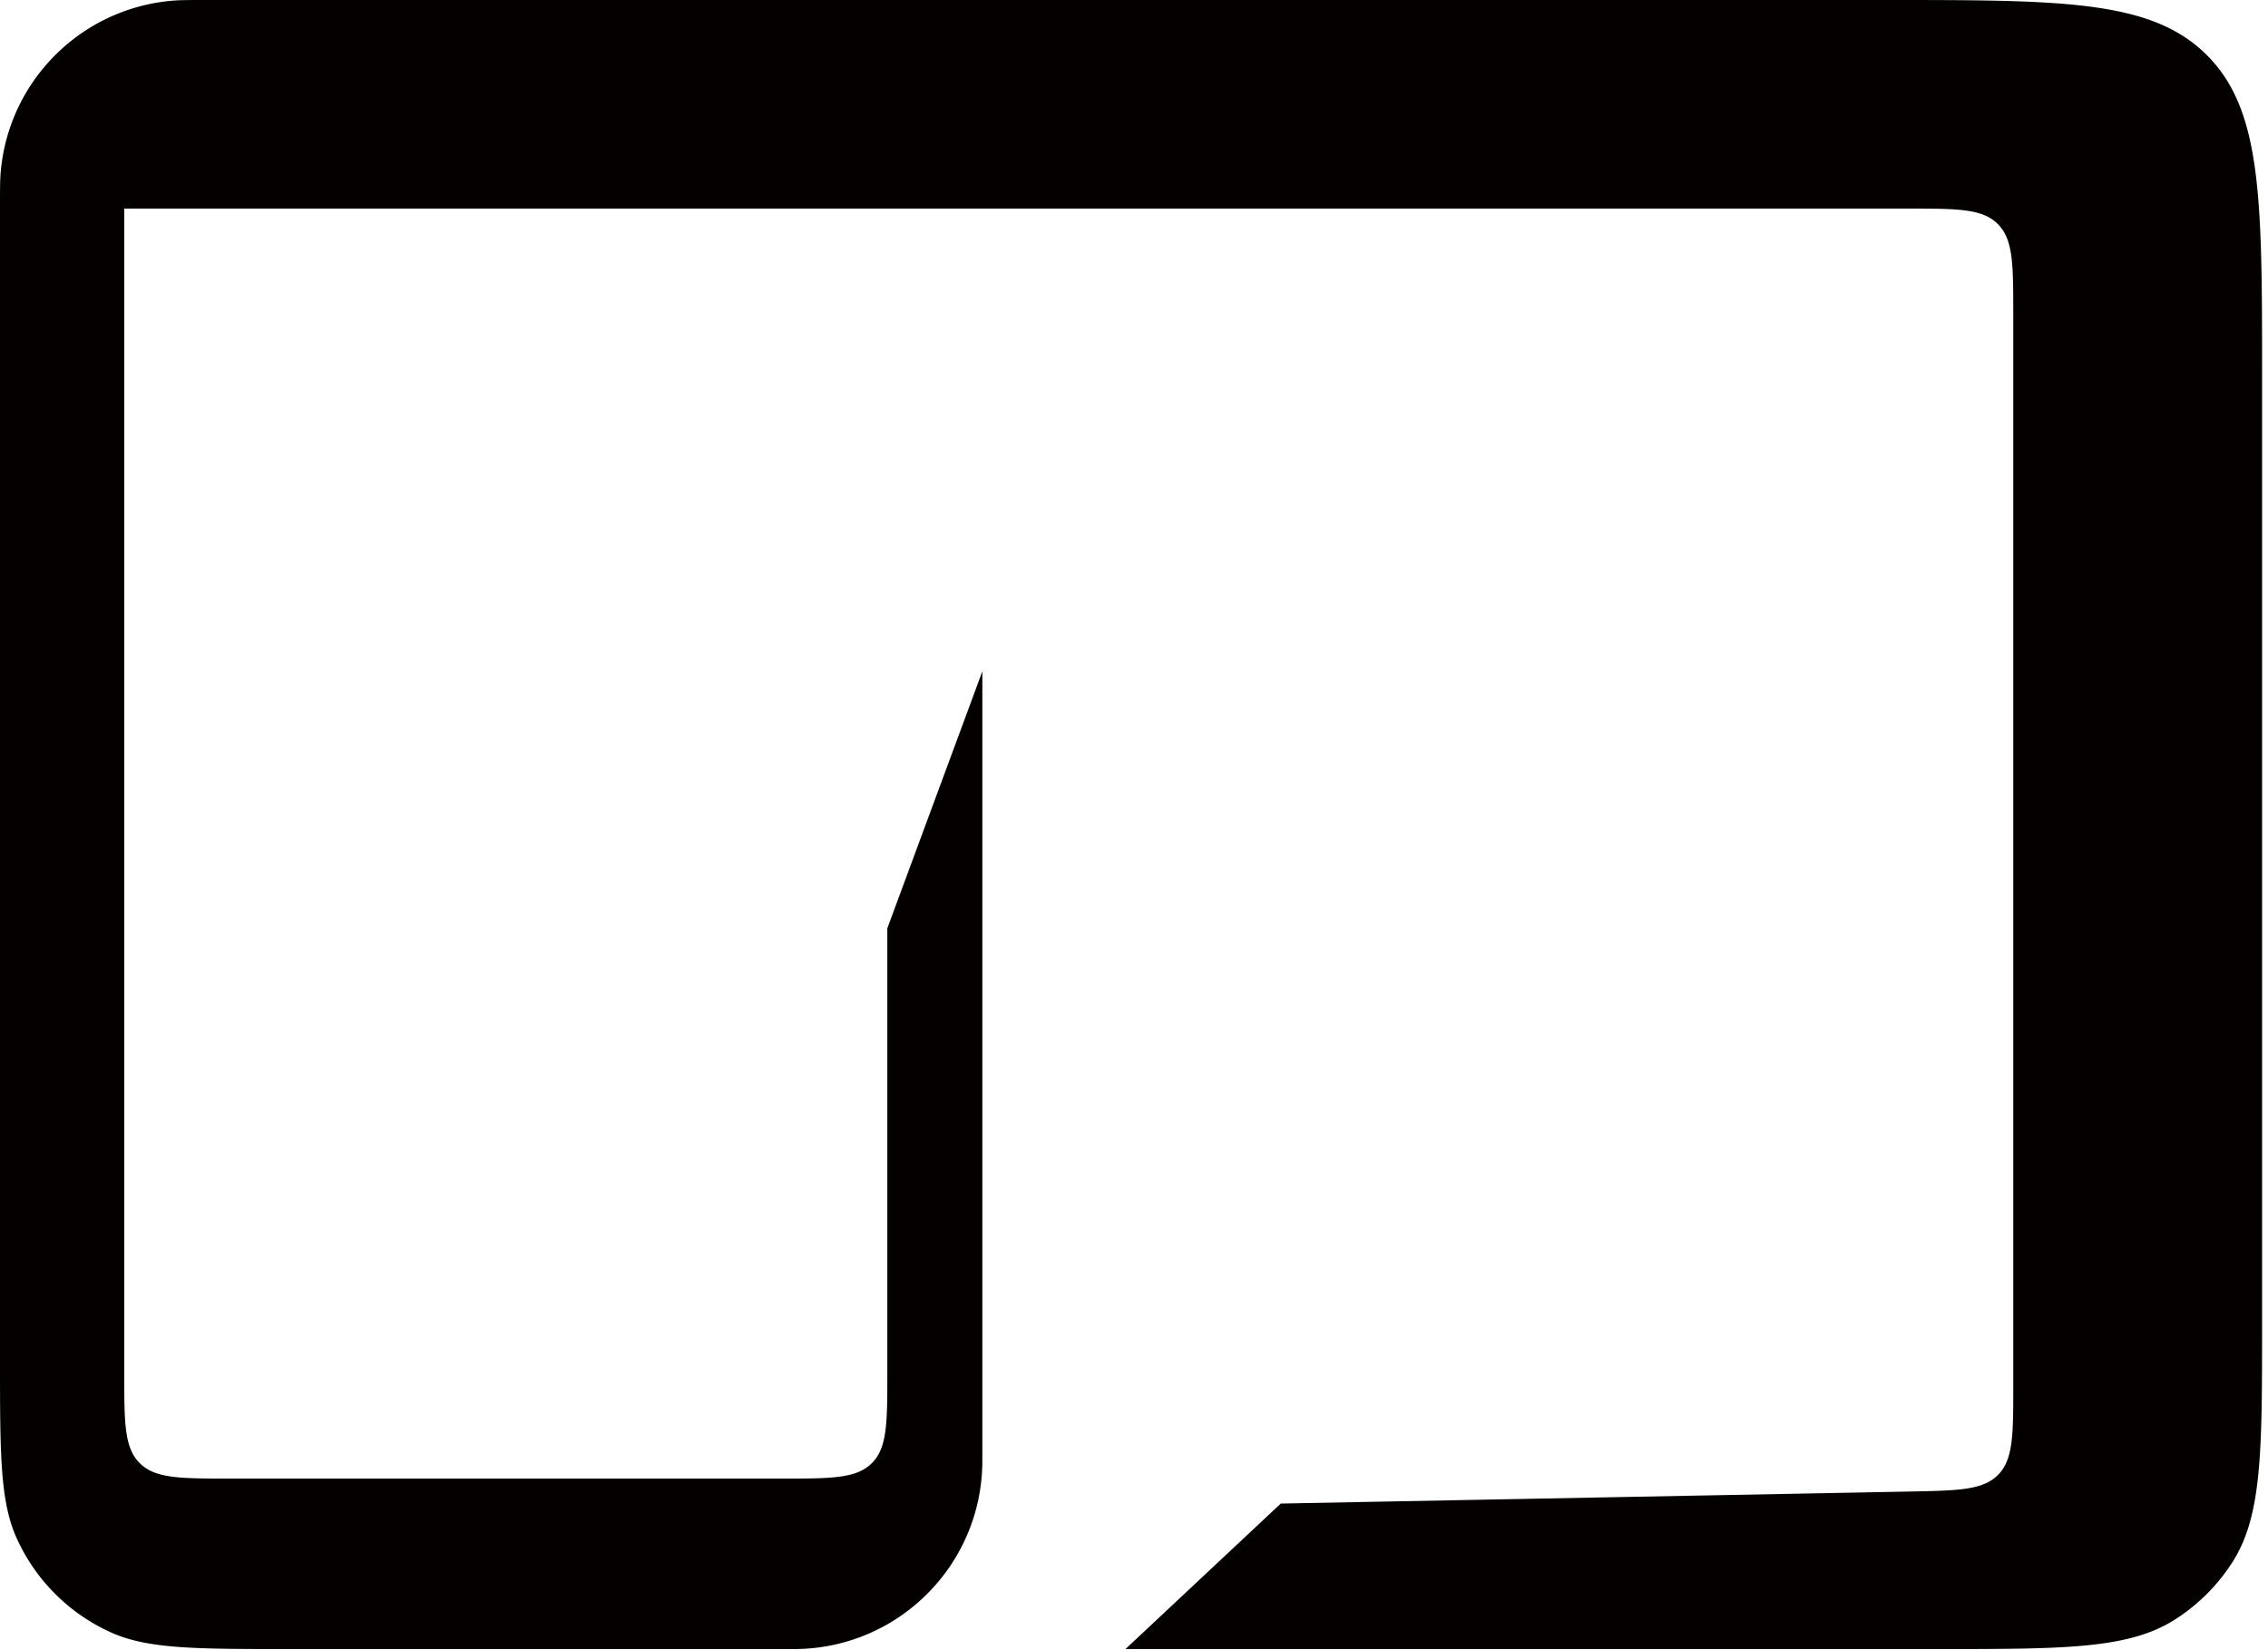
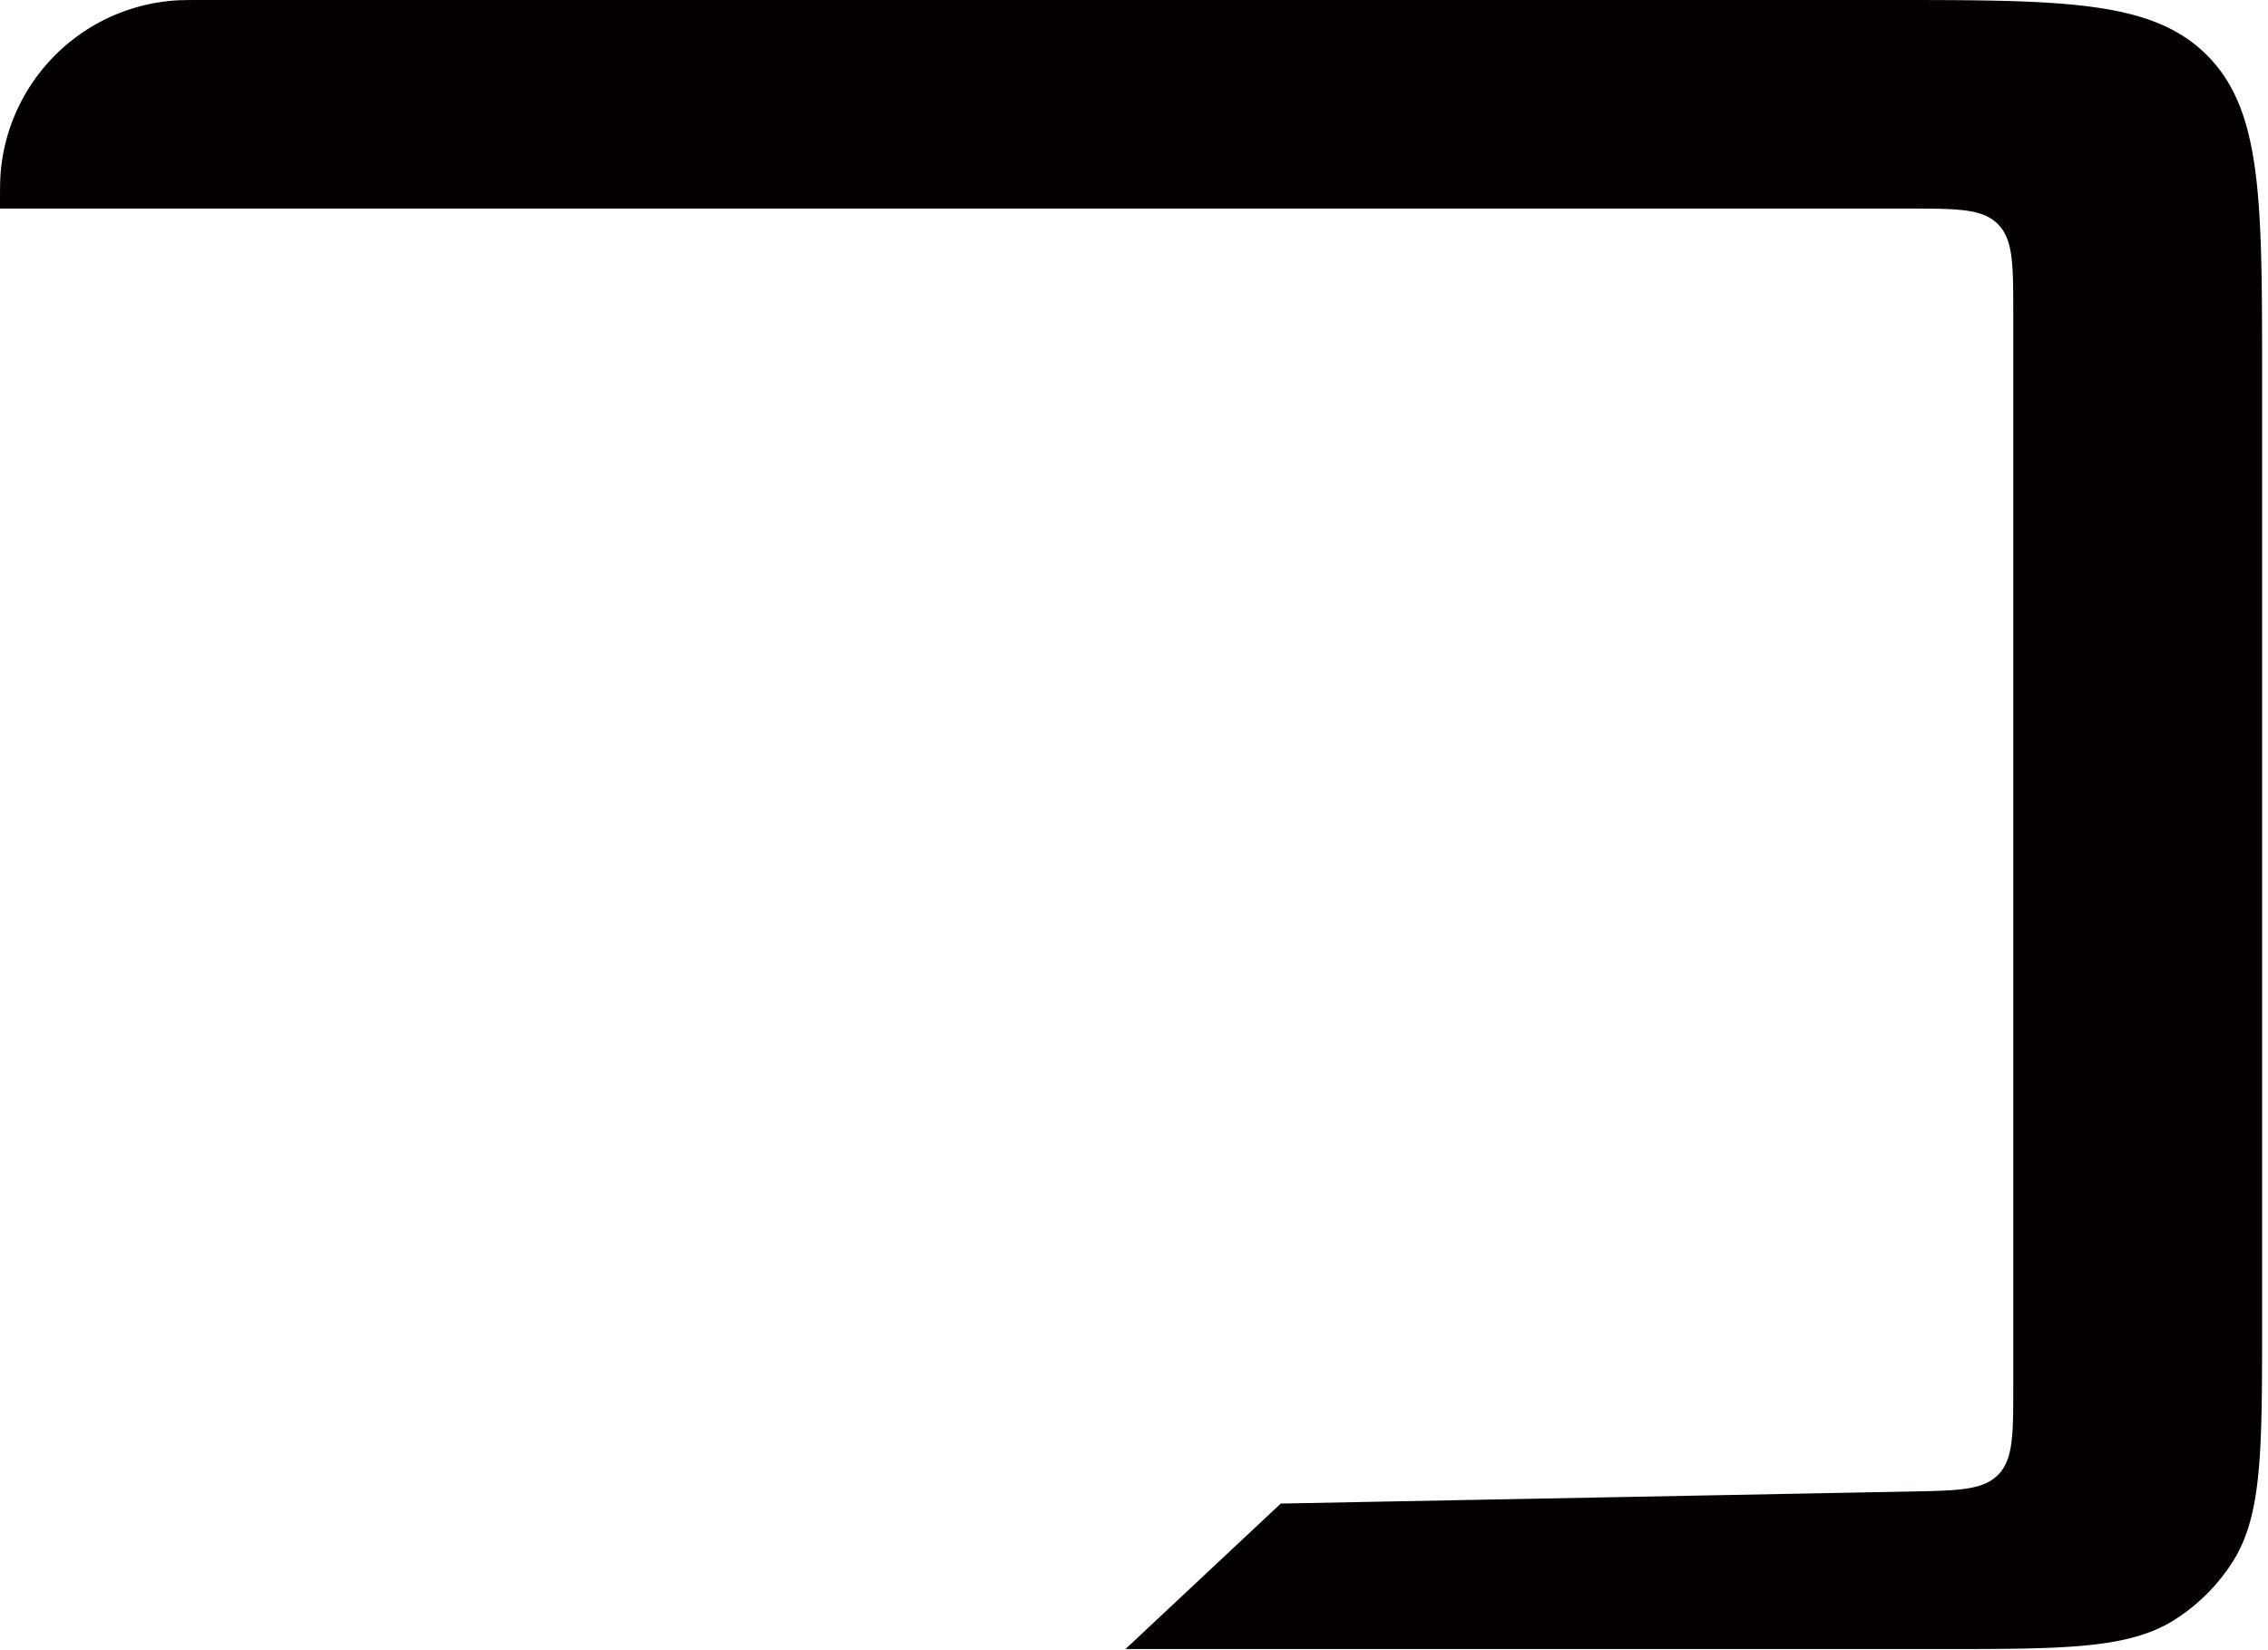
<svg xmlns="http://www.w3.org/2000/svg" width="301" height="219" fill="none">
  <path fill="#050000" d="m149.368 218.882 20.613-19.313 83.479-1.596c6.484-.124 9.726-.186 11.729-2.228 2.003-2.041 2.003-5.284 2.003-11.769V41.686c0-6.6 0-9.9-2.05-11.95-2.051-2.05-5.35-2.05-11.95-2.05H0c0-2.494 0-3.741.089-4.793C1.116 10.749 10.749 1.116 22.893.089 23.945 0 25.192 0 27.686 0h222.53c23.57 0 35.355 0 42.677 7.322 7.323 7.323 7.323 19.108 7.323 42.678v125.759c0 16.959 0 25.439-3.944 31.601a25.02 25.02 0 0 1-7.579 7.579c-6.162 3.943-14.641 3.943-31.6 3.943H149.368Z" />
-   <path fill="#050000" d="m130.373 89.108-12.611 34.105v59.04c0 6.599 0 9.899-2.05 11.949-2.05 2.051-5.35 2.051-11.95 2.051H30.491c-6.6 0-9.9 0-11.95-2.051-2.05-2.05-2.05-5.35-2.05-11.949V13.157L0 26.105v154.267c0 12.598 0 18.897 2.218 23.806a25.002 25.002 0 0 0 12.487 12.486c4.908 2.218 11.207 2.218 23.805 2.218h66.177c.637 0 .955 0 1.224-.005 13.385-.289 24.168-11.071 24.456-24.456.006-.269.006-.588.006-1.224V89.107Z" />
</svg>